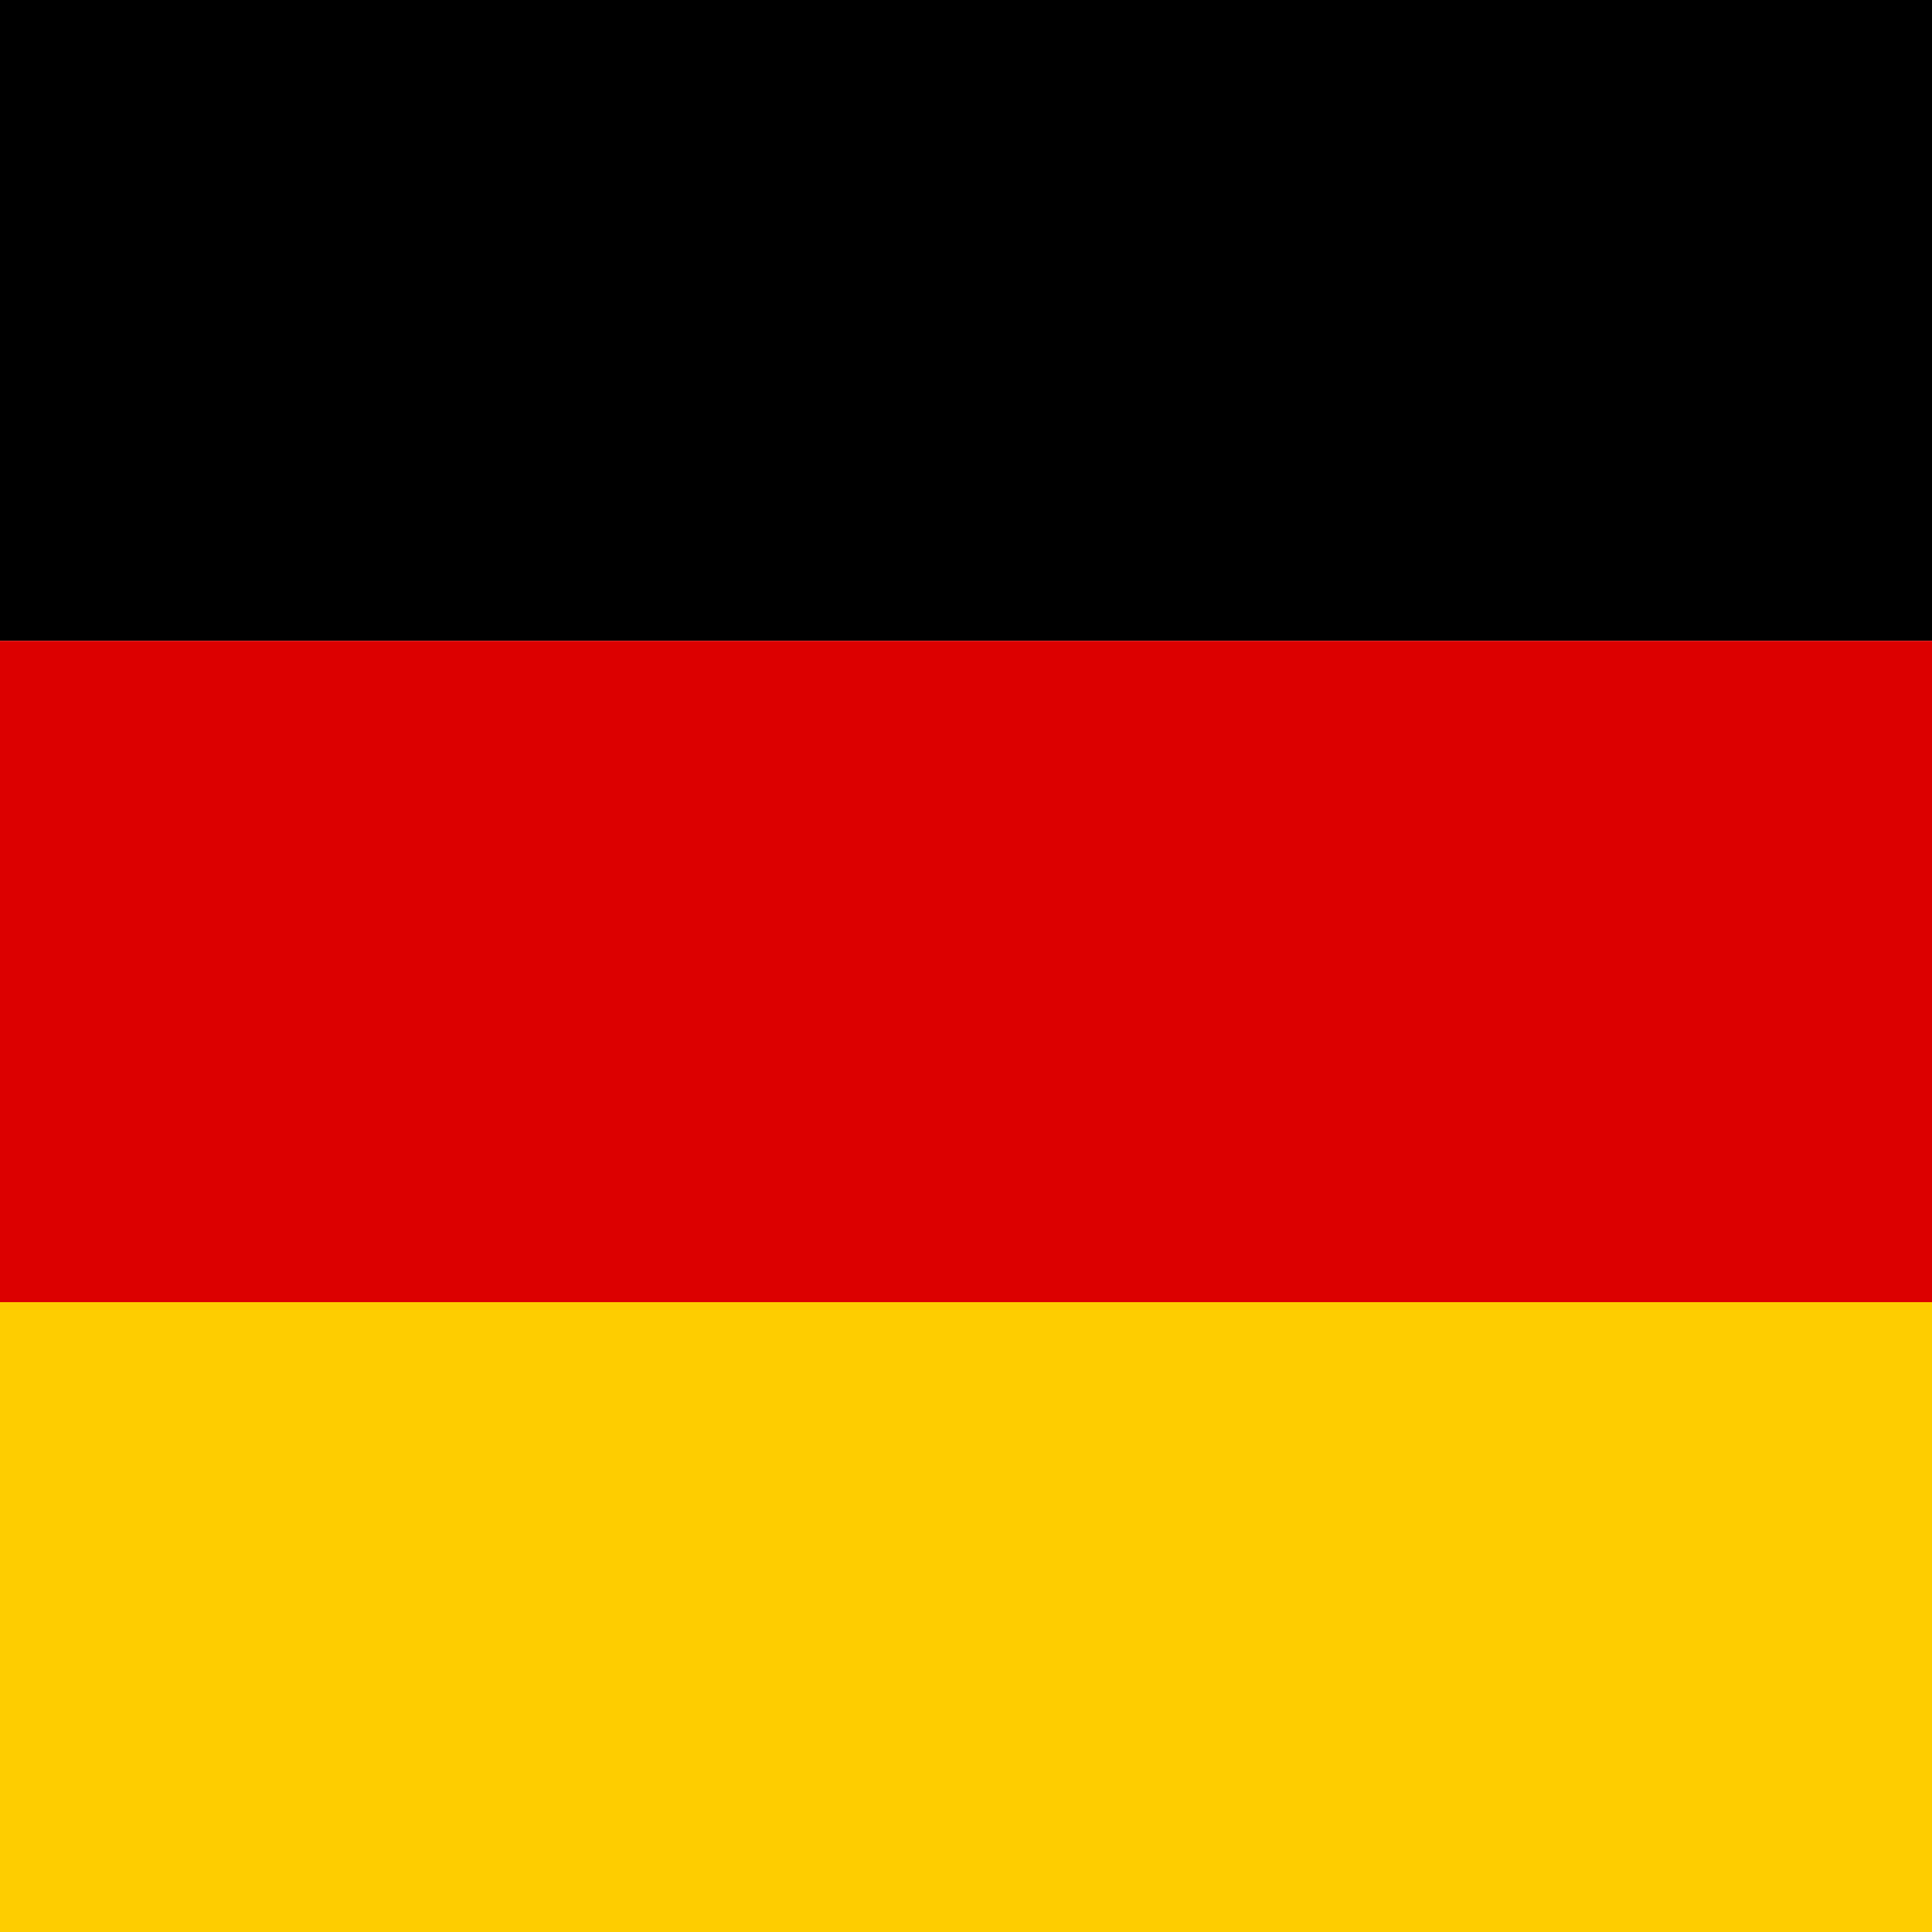
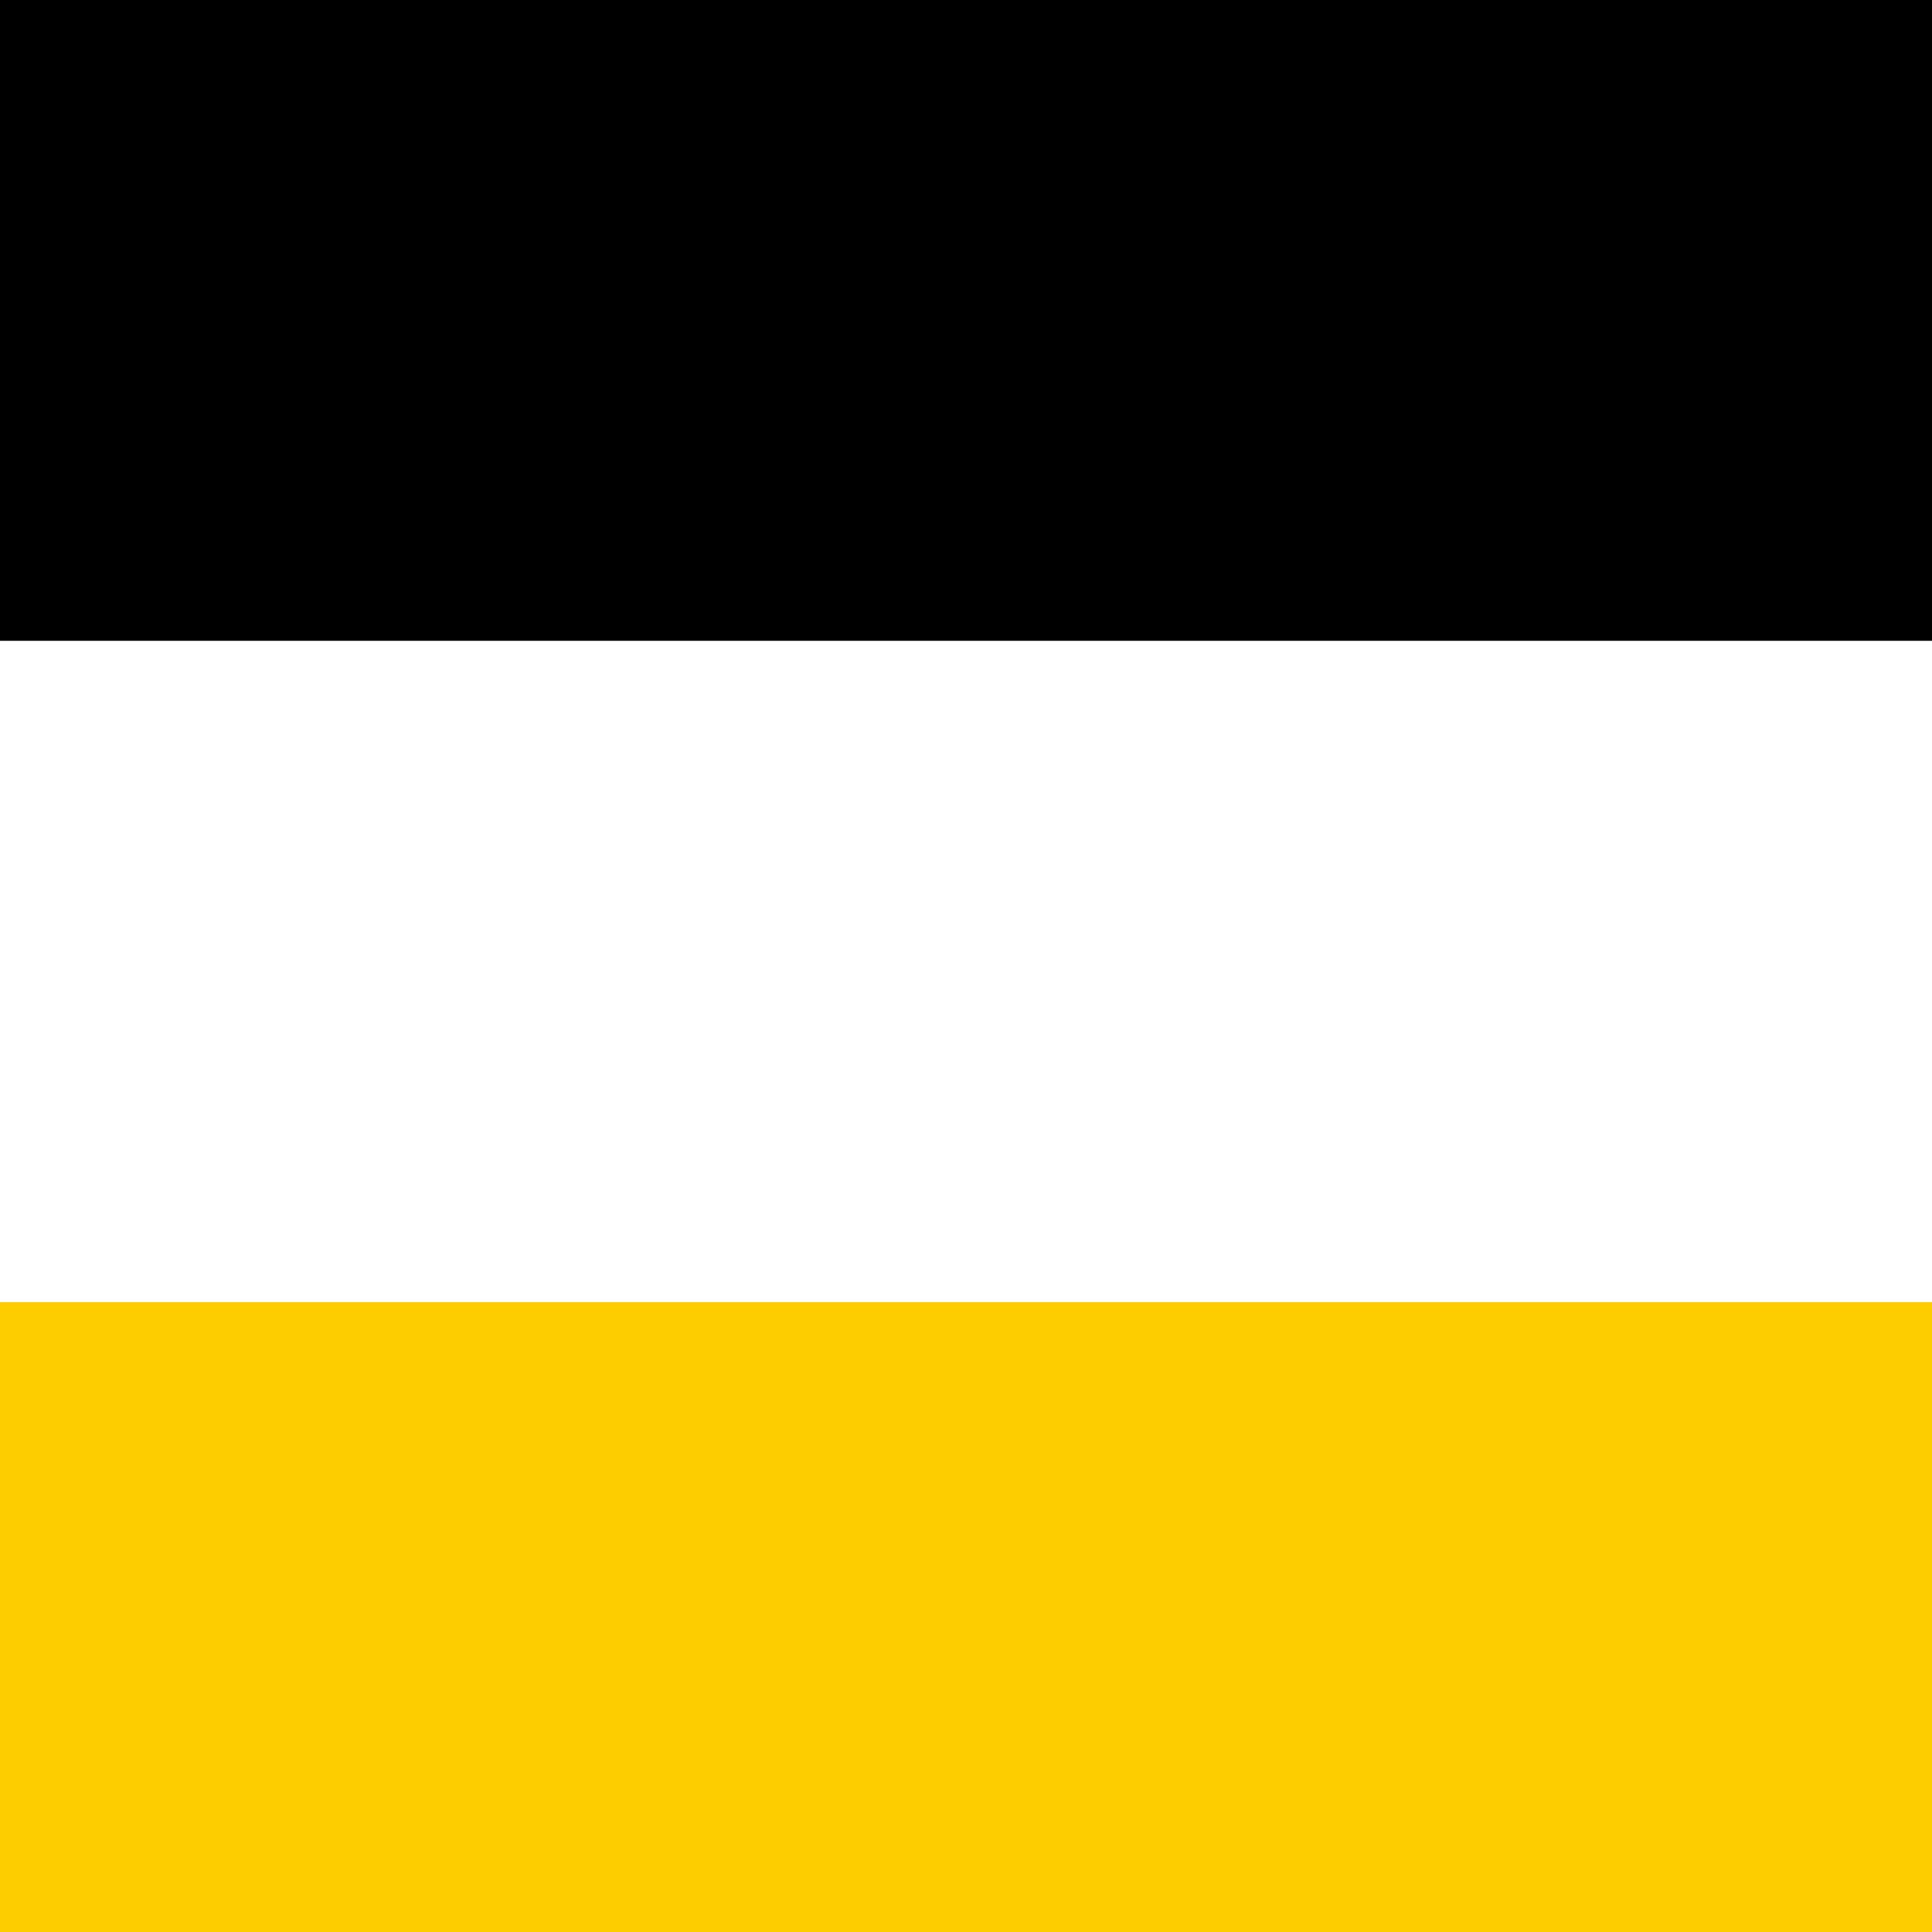
<svg xmlns="http://www.w3.org/2000/svg" version="1.1" id="Ebene_1" x="0px" y="0px" viewBox="0 0 30 30" style="enable-background:new 0 0 30 30;" xml:space="preserve">
  <style type="text/css">
	.st0{fill:#FECD00;}
	.st1{fill:#DC0000;}
</style>
  <g>
    <path class="st0" d="M30,20.22c-10,0-20,0-30,0V30h30V20.22z" />
    <path d="M30,0H0v9.95c10,0,20,0,30,0V0z" />
-     <path class="st1" d="M30,9.95c-10,0-20,0-30,0v10.27c10,0,20,0,30,0V9.95z" />
  </g>
</svg>